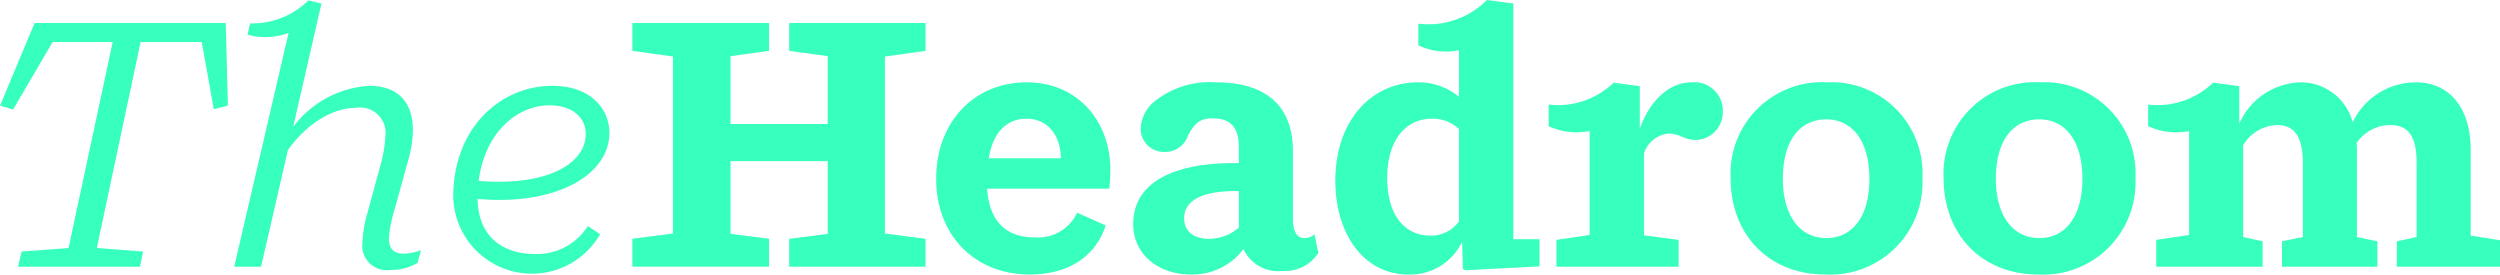
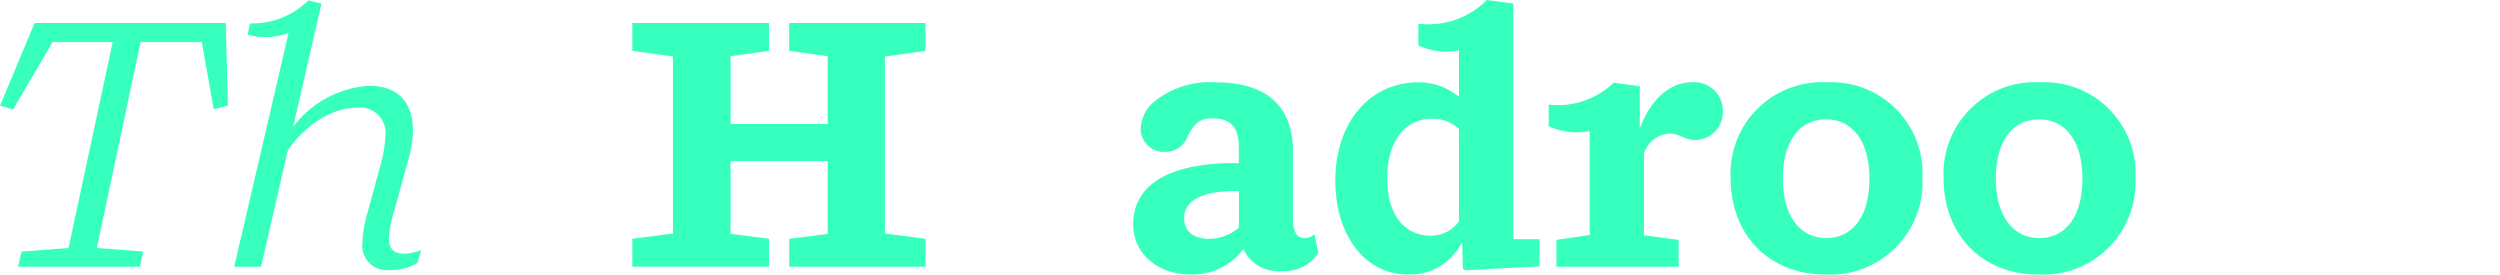
<svg xmlns="http://www.w3.org/2000/svg" width="204.203" height="22.422" viewBox="0 0 204.203 22.422">
  <defs>
    <clipPath id="clip-path">
      <rect id="Rectangle_3" data-name="Rectangle 3" width="204.203" height="22.422" fill="#37ffbe" />
    </clipPath>
  </defs>
  <g id="Group_3" data-name="Group 3" transform="translate(0 0)">
    <path id="Path_1" data-name="Path 1" d="M2.828,4.681,0,11.433l1.068.317L4.3,6.239H9.205L5.6,23.063l-3.838.289-.289,1.241h9.956l.26-1.241-3.78-.289L11.485,6.239h4.993l.981,5.483,1.154-.289L18.44,4.681Z" transform="translate(0 -2.805)" fill="#37ffbe" />
    <g id="Group_2" data-name="Group 2" transform="translate(0 0)">
      <g id="Group_1" data-name="Group 1" clip-path="url(#clip-path)">
        <path id="Path_2" data-name="Path 2" d="M62.337,10.691a9.766,9.766,0,0,1-.433,2.6l-1.068,3.867a10.057,10.057,0,0,0-.462,2.309c0,.837.317,1.3,1.241,1.3A4.405,4.405,0,0,0,63,20.474l-.289,1.039a4.106,4.106,0,0,1-2.193.577,2.006,2.006,0,0,1-2.309-2.251,9.764,9.764,0,0,1,.433-2.482l1.068-3.924a10.472,10.472,0,0,0,.375-2.28,2.076,2.076,0,0,0-2.366-2.308c-2.049,0-4.184,1.442-5.6,3.463L49.928,21.83H47.735l4.444-19.1a5.37,5.37,0,0,1-3.348.144l.2-.923A6.486,6.486,0,0,0,53.795.072l1.068.259L52.554,10.4a8.426,8.426,0,0,1,6.2-3.347c2.482,0,3.578,1.472,3.578,3.636" transform="translate(-28.605 -0.043)" fill="#37ffbe" />
-         <path id="Path_3" data-name="Path 3" d="M94.366,26.731c.029,2.828,1.789,4.5,4.7,4.5a4.884,4.884,0,0,0,4.3-2.28l1.01.664a6.428,6.428,0,0,1-12-3.059c0-5.656,3.9-9.061,8.08-9.061,3.289,0,4.675,2.02,4.675,3.838,0,3.492-4.444,5.973-10.764,5.4m.087-1.472c5.6.462,8.744-1.414,8.744-3.838,0-1.414-1.212-2.337-2.943-2.337-2.713,0-5.31,2.28-5.8,6.175" transform="translate(-55.355 -10.485)" fill="#37ffbe" />
        <path id="Path_4" data-name="Path 4" d="M144.836,21.908V15.964H136.9v5.944l3.146.4v2.28H128.878v-2.28l3.318-.433V7.422l-3.318-.462V4.681h11.168V6.96l-3.146.433v5.54h7.936V7.393l-3.146-.433V4.681H152.83V6.96l-3.319.462V21.879l3.319.433v2.28H141.691v-2.28Z" transform="translate(-77.229 -2.805)" fill="#37ffbe" />
-         <path id="Path_5" data-name="Path 5" d="M202.31,27.426l2.338,1.039c-.779,2.424-2.914,4.011-6.2,4.011-4.5,0-7.647-3.2-7.647-7.82s3.088-7.878,7.388-7.878c4.242,0,6.839,3.261,6.839,7.127a14.492,14.492,0,0,1-.087,1.558h-9.984c.2,2.655,1.5,3.982,3.925,3.982a3.511,3.511,0,0,0,3.434-2.02M195.1,22.982h5.887c-.058-2.222-1.356-3.232-2.8-3.232-1.7,0-2.77,1.211-3.088,3.232" transform="translate(-114.333 -10.054)" fill="#37ffbe" />
        <path id="Path_6" data-name="Path 6" d="M244.015,22.433v5.454c0,1.183.375,1.616.981,1.616a1.194,1.194,0,0,0,.779-.317l.317,1.53a3.256,3.256,0,0,1-2.944,1.471,3.125,3.125,0,0,1-3.174-1.789,5.2,5.2,0,0,1-4.329,2.077c-2.6,0-4.675-1.644-4.675-4.1,0-4.011,4.444-5.079,8.628-4.992V22.058c0-1.761-.837-2.337-2.136-2.337-.866,0-1.414.231-2.02,1.414a1.956,1.956,0,0,1-1.962,1.328,1.885,1.885,0,0,1-1.9-1.9,3,3,0,0,1,1.126-2.222,7.211,7.211,0,0,1,5.05-1.559c3.578,0,6.262,1.5,6.262,5.656m-4.415,6.2V25.665c-3.2-.058-4.473.866-4.473,2.222,0,1.068.779,1.674,2.049,1.674a3.7,3.7,0,0,0,2.424-.923" transform="translate(-138.408 -10.054)" fill="#37ffbe" />
        <path id="Path_7" data-name="Path 7" d="M286.7,19.536h2.135v2.222l-6.06.317-.2-.116-.058-2.222a4.68,4.68,0,0,1-4.415,2.684c-3.607,0-5.944-3.318-5.944-7.647,0-4.935,2.944-8.051,6.781-8.051a5.2,5.2,0,0,1,3.319,1.183V4.1a5.171,5.171,0,0,1-3.319-.4V1.933A6.71,6.71,0,0,0,284.534,0L286.7.288Zm-4.444-1.443v-7.56a3.149,3.149,0,0,0-2.193-.837c-2.222,0-3.665,1.818-3.665,4.848,0,3.261,1.616,4.7,3.492,4.7a2.8,2.8,0,0,0,2.366-1.155" transform="translate(-163.087 0)" fill="#37ffbe" />
        <path id="Path_8" data-name="Path 8" d="M323.434,22.578v6.695l2.828.375V31.84h-9.984V29.647l2.712-.4V20.759a5.433,5.433,0,0,1-3.347-.4V18.595a6.54,6.54,0,0,0,5.31-1.789l2.135.288v3.463c.779-2.193,2.338-3.78,4.242-3.78a2.328,2.328,0,0,1,2.54,2.4,2.265,2.265,0,0,1-2.251,2.309c-.923,0-1.212-.52-2.193-.52a2.32,2.32,0,0,0-1.991,1.616" transform="translate(-189.147 -10.054)" fill="#37ffbe" />
        <path id="Path_9" data-name="Path 9" d="M360.628,16.777a7.438,7.438,0,0,1,7.763,7.82,7.528,7.528,0,0,1-7.936,7.878c-4.617,0-7.734-3.261-7.734-7.878a7.475,7.475,0,0,1,7.907-7.82M360.541,29.5c2.136,0,3.521-1.761,3.521-4.848,0-3.058-1.385-4.848-3.521-4.848-2.164,0-3.55,1.731-3.55,4.848,0,3.059,1.414,4.848,3.55,4.848" transform="translate(-211.365 -10.054)" fill="#37ffbe" />
        <path id="Path_10" data-name="Path 10" d="M404.043,16.777a7.438,7.438,0,0,1,7.763,7.82,7.528,7.528,0,0,1-7.936,7.878c-4.617,0-7.734-3.261-7.734-7.878a7.475,7.475,0,0,1,7.907-7.82M403.956,29.5c2.136,0,3.521-1.761,3.521-4.848,0-3.058-1.385-4.848-3.521-4.848-2.164,0-3.55,1.731-3.55,4.848,0,3.059,1.414,4.848,3.55,4.848" transform="translate(-237.382 -10.054)" fill="#37ffbe" />
-         <path id="Path_11" data-name="Path 11" d="M450.464,29.416V23.385c0-2.164-.693-3.116-2.106-3.116a3.339,3.339,0,0,0-2.77,1.645v7.5l1.587.346V31.84h-8.686V29.647l2.684-.4V20.759a5.435,5.435,0,0,1-3.348-.4V18.595a6.54,6.54,0,0,0,5.31-1.789l2.136.289v3.059a5.649,5.649,0,0,1,5.021-3.376,4.384,4.384,0,0,1,4.242,3.261,5.731,5.731,0,0,1,5.137-3.261c2.857,0,4.5,2.193,4.5,5.512V29.3l2.4.375V31.84H458.14V29.762l1.616-.346v-6.06c0-2.193-.693-3.087-2.164-3.087a3.328,3.328,0,0,0-2.742,1.472,3.681,3.681,0,0,1,.029.577v7.1l1.674.346V31.84h-7.792V29.762Z" transform="translate(-262.363 -10.054)" fill="#37ffbe" />
      </g>
    </g>
  </g>
</svg>